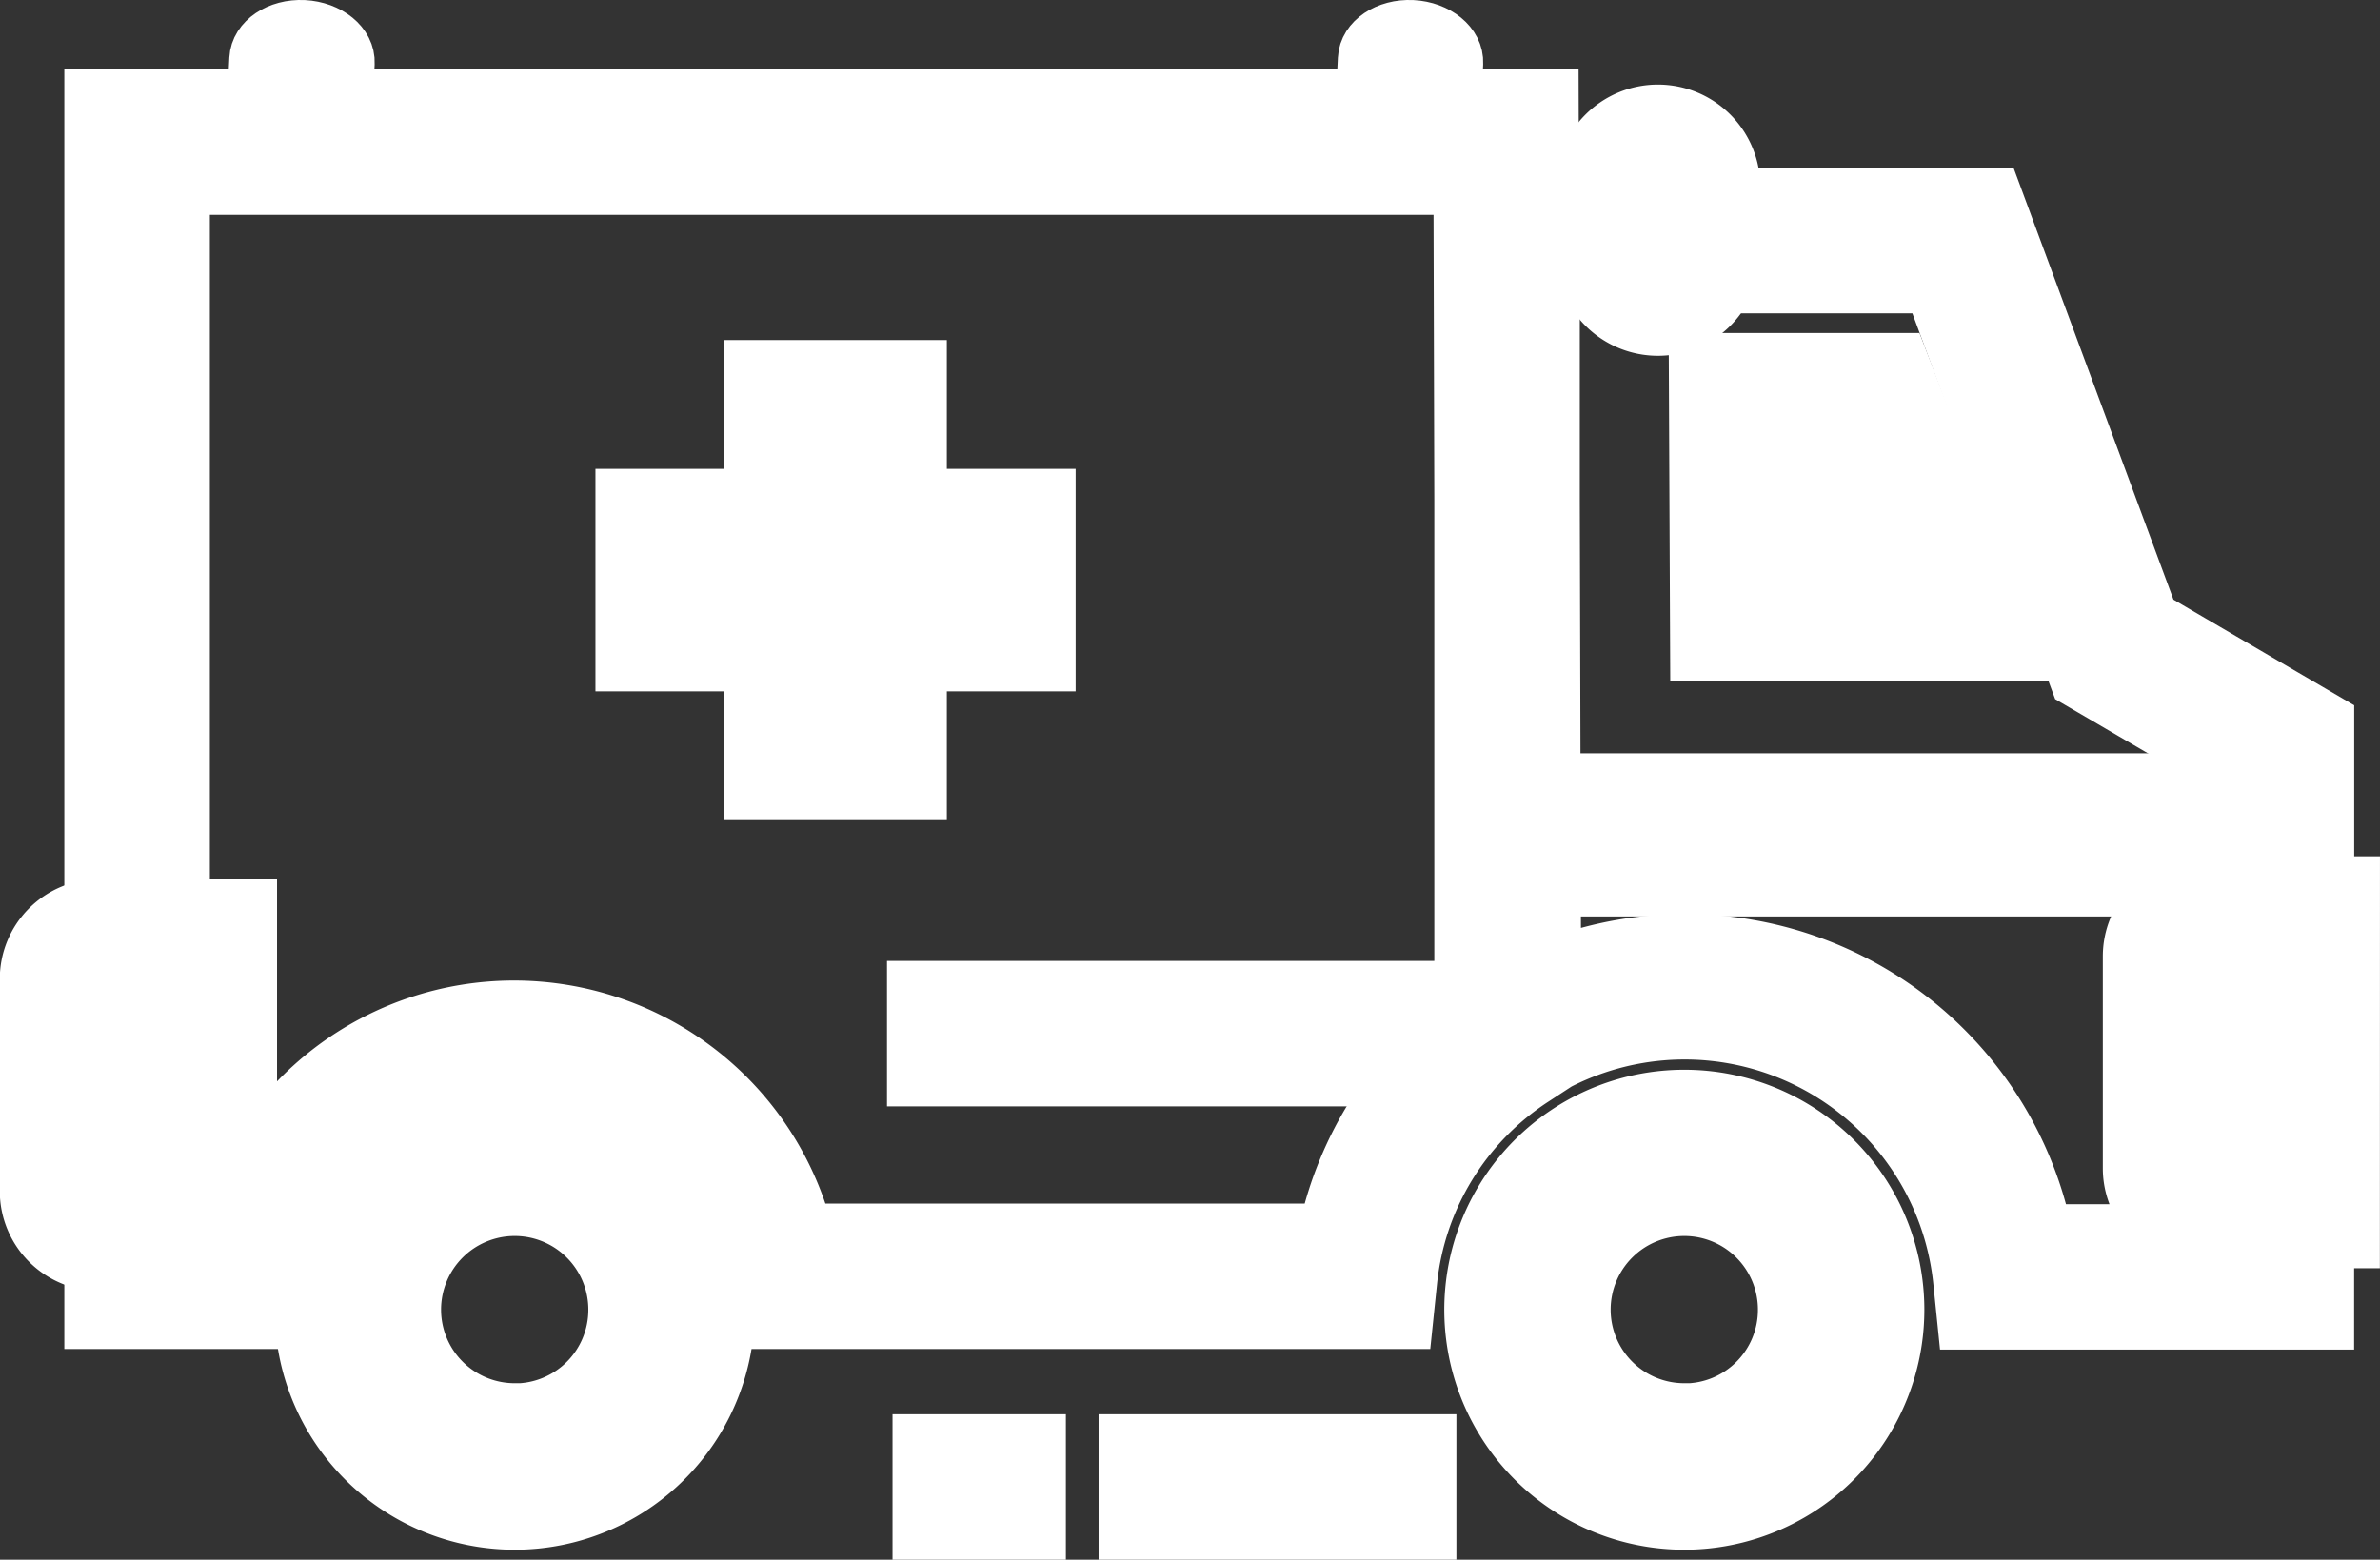
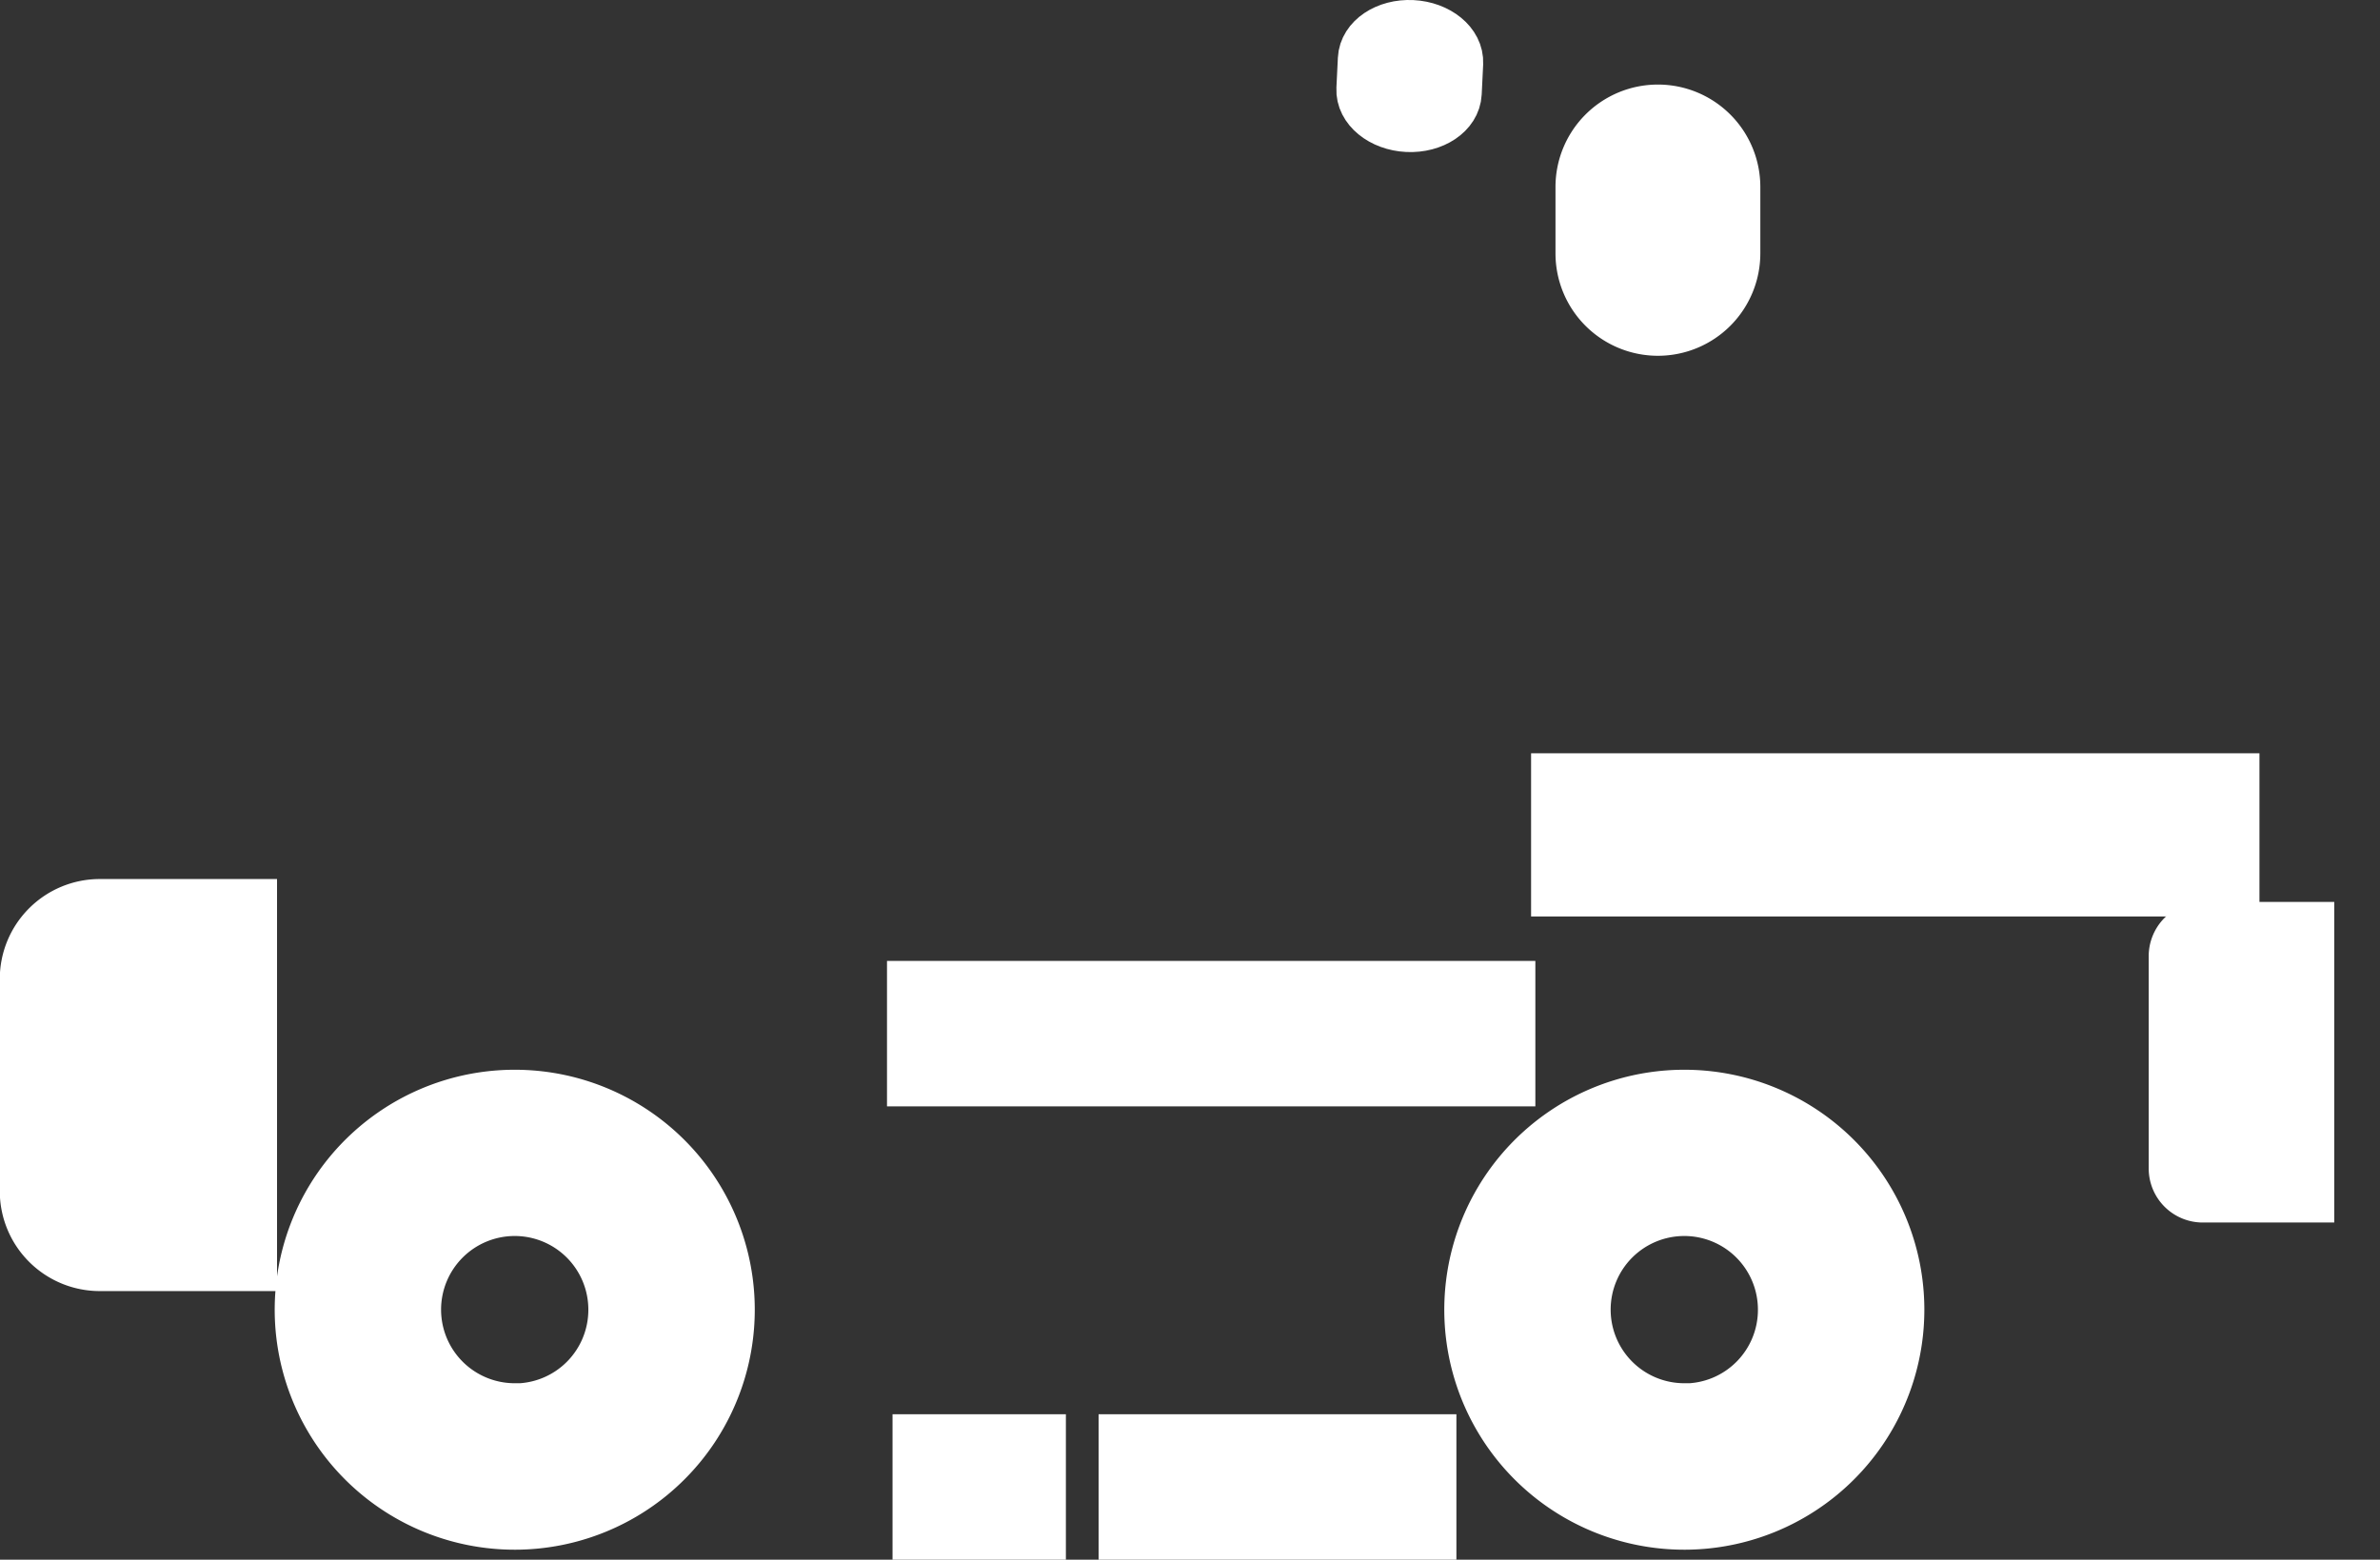
<svg xmlns="http://www.w3.org/2000/svg" width="88.049" height="57.714" viewBox="0 0 88.049 57.714">
  <rect x="0" y="0" width="88.049" height="57.714" fill="#333333" stroke="none" />
  <g id="Group_184" data-name="Group 184" transform="translate(1 1.003)">
    <path id="Path_184" data-name="Path 184" d="M1657.583,30.3c-.034.693.7,1.293,1.629,1.338h0c.932.045,1.715-.48,1.748-1.174l.054-1.108c.033-.7-.7-1.294-1.628-1.341h0c-.933-.045-1.716.484-1.749,1.177Z" transform="translate(-1608.143 -28.016)" fill="#fff" stroke="#fff" stroke-width="2" />
-     <path id="Path_185" data-name="Path 185" d="M1556.683,30.3c-.034.693.7,1.293,1.63,1.338h0c.932.045,1.715-.48,1.748-1.174l.055-1.108c.033-.7-.7-1.294-1.628-1.341h0c-.933-.045-1.716.484-1.75,1.177Z" transform="translate(-1548.255 -28.016)" fill="#fff" stroke="#fff" stroke-width="2" />
    <path id="Path_186" data-name="Path 186" d="M1677.527,40.958a2.789,2.789,0,0,0,2.789,2.788h0a2.789,2.789,0,0,0,2.789-2.788V38.5a2.789,2.789,0,0,0-2.789-2.79h0a2.789,2.789,0,0,0-2.789,2.79Z" transform="translate(-1619.981 -32.584)" fill="#fff" stroke="#fff" stroke-width="2" />
    <rect id="Rectangle_39" data-name="Rectangle 39" width="24.946" height="4.038" transform="translate(56.643 27.871)" fill="#fff" stroke="#fff" stroke-width="2" />
    <path id="Path_187" data-name="Path 187" d="M1675.3,125.393a7.88,7.88,0,1,0,7.875,7.881A7.879,7.879,0,0,0,1675.3,125.393Zm0,11.6a3.724,3.724,0,1,1,3.718-3.723A3.722,3.722,0,0,1,1675.3,137Z" transform="translate(-1613.983 -85.812)" fill="#fff" stroke="#fff" stroke-width="2" />
    <path id="Path_188" data-name="Path 188" d="M1568.852,125.393a7.88,7.88,0,1,0,7.875,7.881A7.878,7.878,0,0,0,1568.852,125.393Zm0,11.6a3.724,3.724,0,1,1,3.718-3.723A3.723,3.723,0,0,1,1568.852,137Z" transform="translate(-1550.804 -85.812)" fill="#fff" stroke="#fff" stroke-width="2" />
-     <path id="Path_189" data-name="Path 189" d="M1695.428,58.324h-7.588l.049,10.874h11.725Z" transform="translate(-1626.102 -46.004)" fill="#fff" stroke="#fff" stroke-width="2" />
    <path id="Path_190" data-name="Path 190" d="M1732.512,110.119h3.865v9.862h-3.865a1,1,0,0,1-1-1.007v-7.847A1.007,1.007,0,0,1,1732.512,110.119Z" transform="translate(-1652.02 -76.747)" fill="#fff" stroke="#fff" stroke-width="2" />
    <g id="Group_168" data-name="Group 168" transform="translate(0 32.527)">
      <path id="Path_191" data-name="Path 191" d="M1541.115,112.2h3.865v9.862h-3.865a1.006,1.006,0,0,1-1-1.008v-7.847A1.007,1.007,0,0,1,1541.115,112.2Z" transform="translate(-1538.42 -110.509)" fill="#fff" stroke="#fff" stroke-width="2" />
      <path id="Path_192" data-name="Path 192" d="M1544.2,121.283h-5.557a2.7,2.7,0,0,1-2.7-2.7v-7.847a2.7,2.7,0,0,1,2.7-2.7h5.557Zm-4.87-3.382h1.487v-6.48h-1.487Z" transform="translate(-1535.951 -108.039)" fill="#fff" stroke="#fff" stroke-width="2" />
    </g>
    <g id="Group_169" data-name="Group 169" transform="translate(22.029 12.58)">
-       <path id="Path_193" data-name="Path 193" d="M1590.146,63.731h4.766V58.965h6.234v4.766h4.765v6.233h-4.765v4.766h-6.234V69.964h-4.766Z" transform="translate(-1590.146 -58.965)" fill="#fff" stroke="#fff" stroke-width="2" />
-     </g>
+       </g>
    <g id="Group_170" data-name="Group 170" transform="translate(2.382 2.566)">
-       <path id="Path_194" data-name="Path 194" d="M1625.478,63.444h-.953V57.43l-6.5-3.8-5.8-15.664h-16.382l-.01-3.642h-54.023V79.677h7.724l.193-1.471a7.783,7.783,0,0,1,15.437,0l.192,1.472h25.086l.157-1.517a10.162,10.162,0,0,1,4.564-7.473l.766-.5V70.17a10.249,10.249,0,0,1,15.021,8.007l.155,1.52h13.417V76.688h.953Zm-4.87,9.862V66.826h.535v6.479Zm-33.128,2.989h-19.255a11.165,11.165,0,0,0-21.557,0h-1.474V37.71h47.268l.031,11.564V68.44A13.514,13.514,0,0,0,1587.48,76.295Zm13.265-10.714a13.646,13.646,0,0,0-4.824.889l-.046-17.207v-7.91h14l5.4,14.593,5.871,3.428v4.072h-1.221a2.7,2.7,0,0,0-2.7,2.7v7.847a2.7,2.7,0,0,0,1.334,2.325h-4.482A13.6,13.6,0,0,0,1600.745,65.581Z" transform="translate(-1541.812 -34.328)" fill="#fff" stroke="#fff" stroke-width="2" />
      <rect id="Rectangle_40" data-name="Rectangle 40" width="11.237" height="3.382" transform="translate(38.261 49.763)" fill="#fff" stroke="#fff" stroke-width="2" />
      <rect id="Rectangle_41" data-name="Rectangle 41" width="4.413" height="3.382" transform="translate(30.638 49.763)" fill="#fff" stroke="#fff" stroke-width="2" />
    </g>
    <rect id="Rectangle_42" data-name="Rectangle 42" width="21.986" height="3.382" transform="translate(32.815 35.554)" fill="#fff" stroke="#fff" stroke-width="2" />
  </g>
</svg>